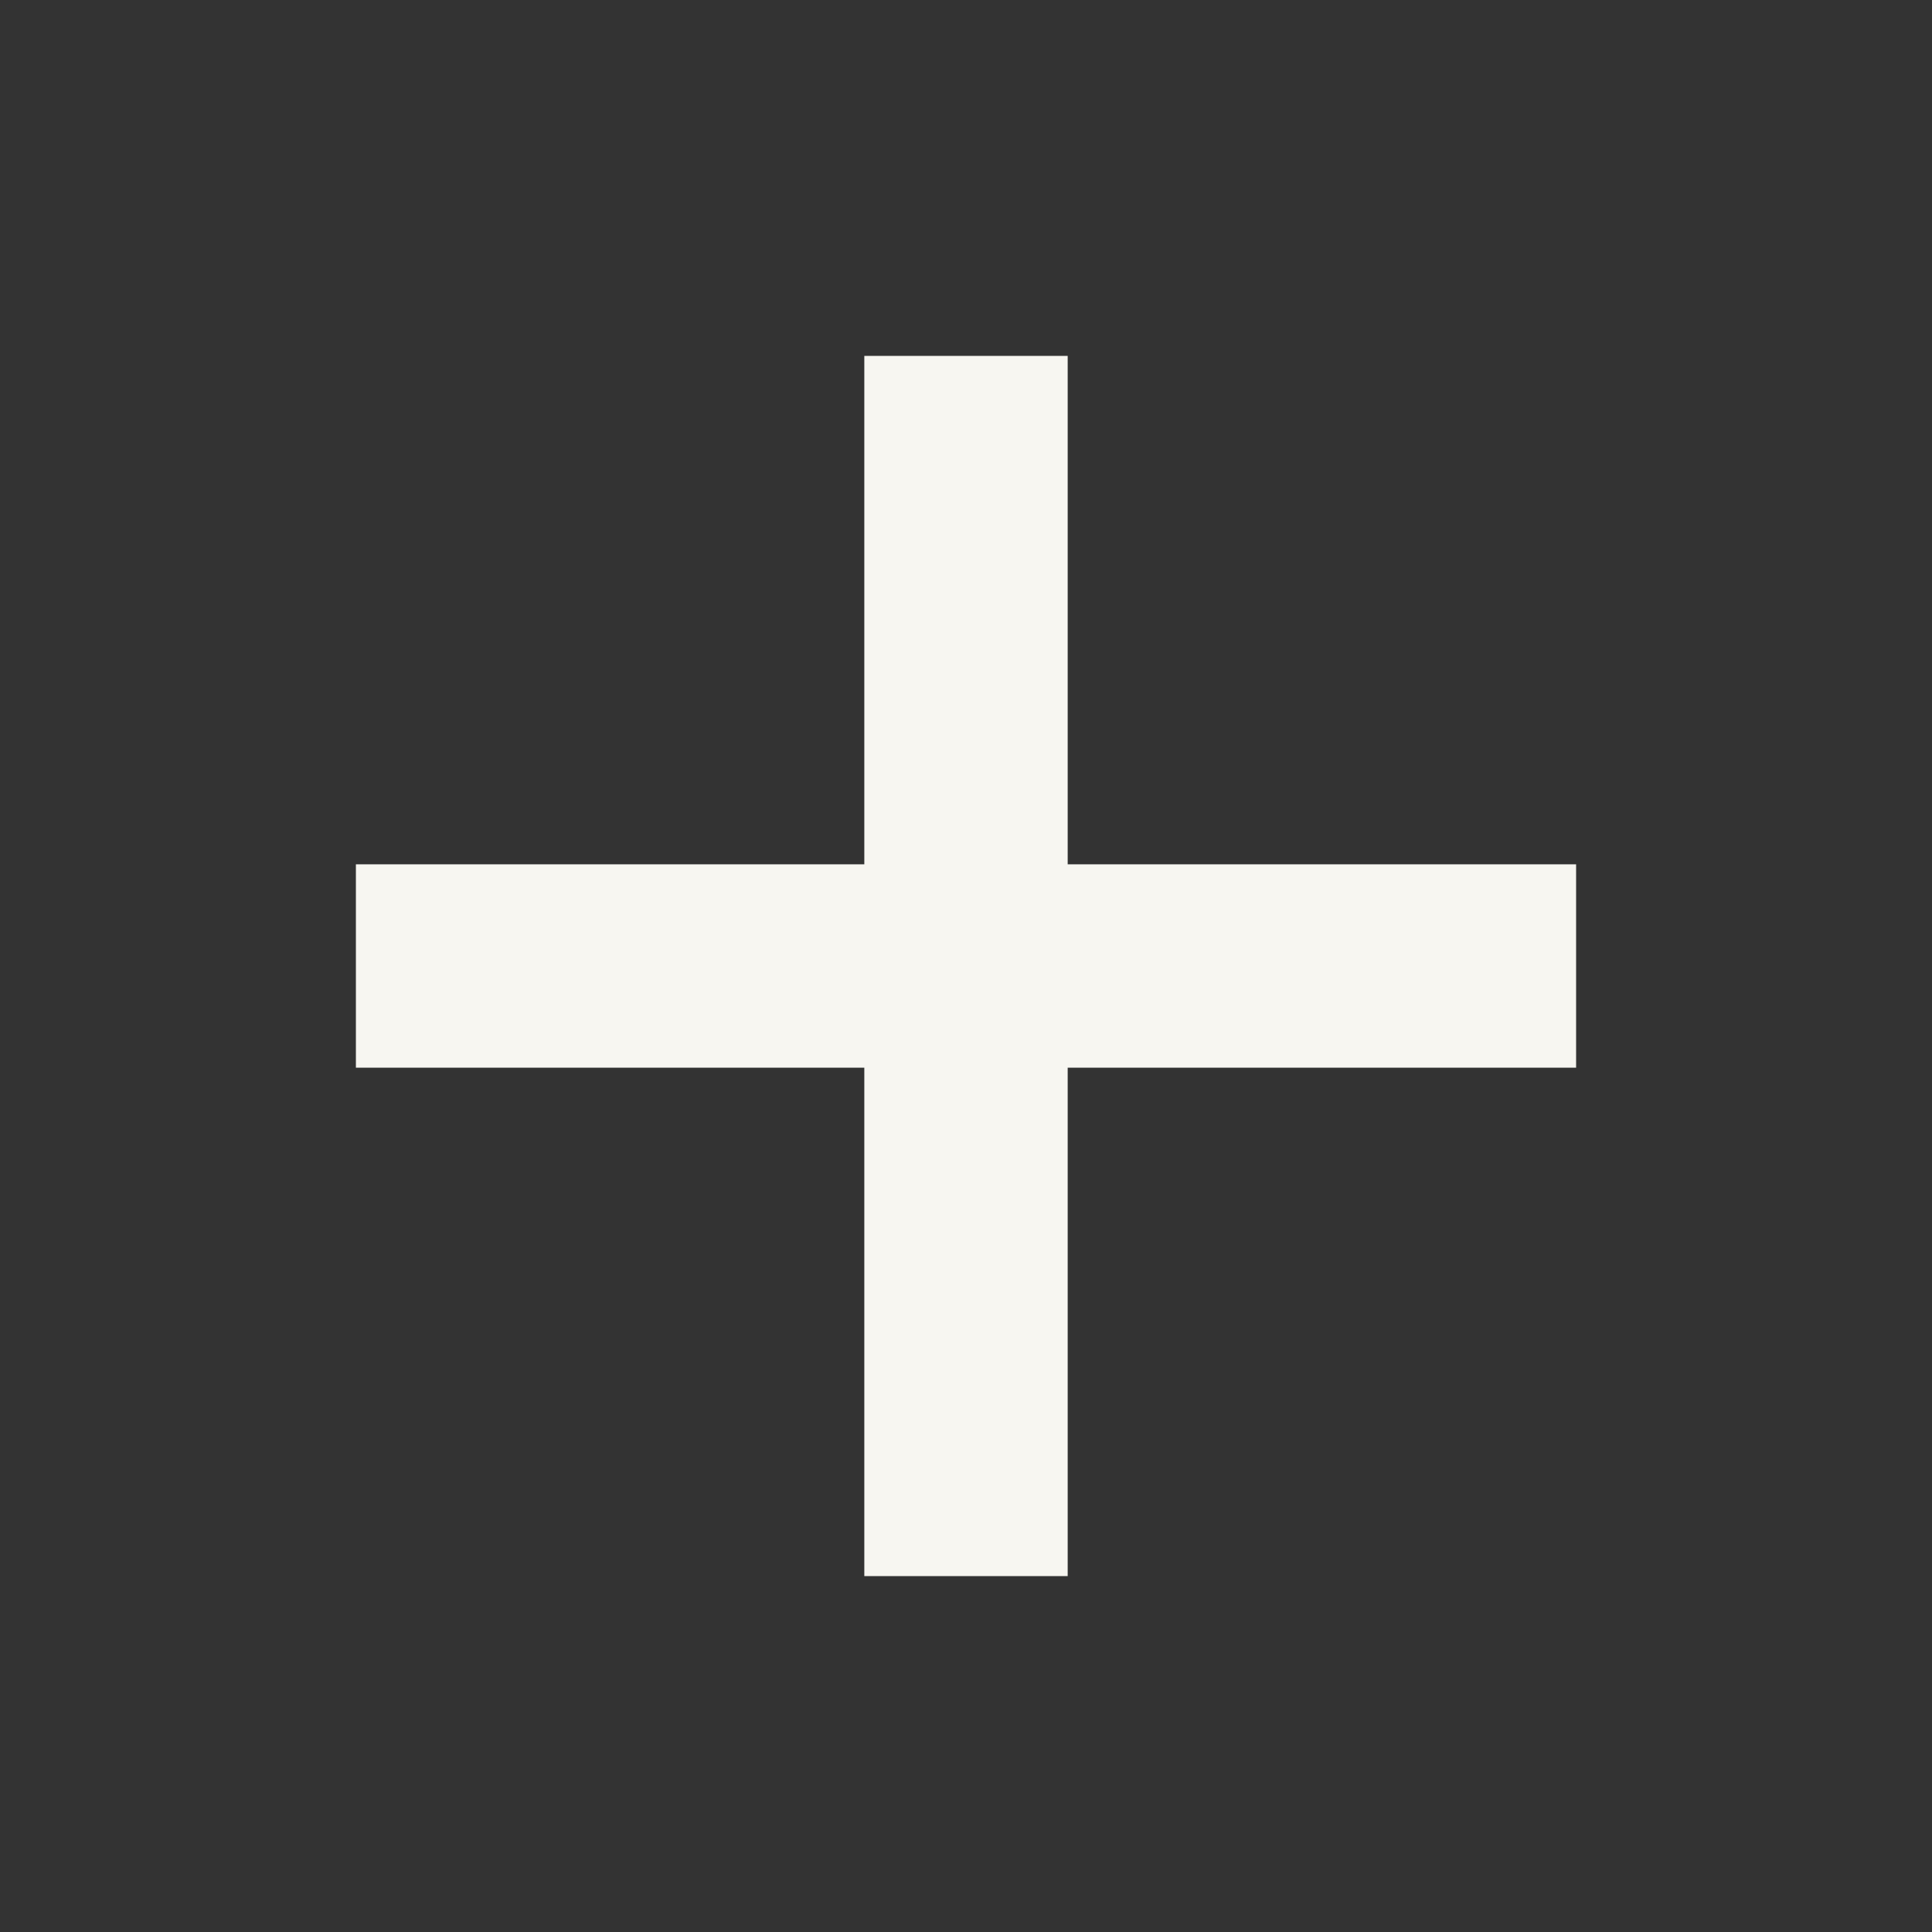
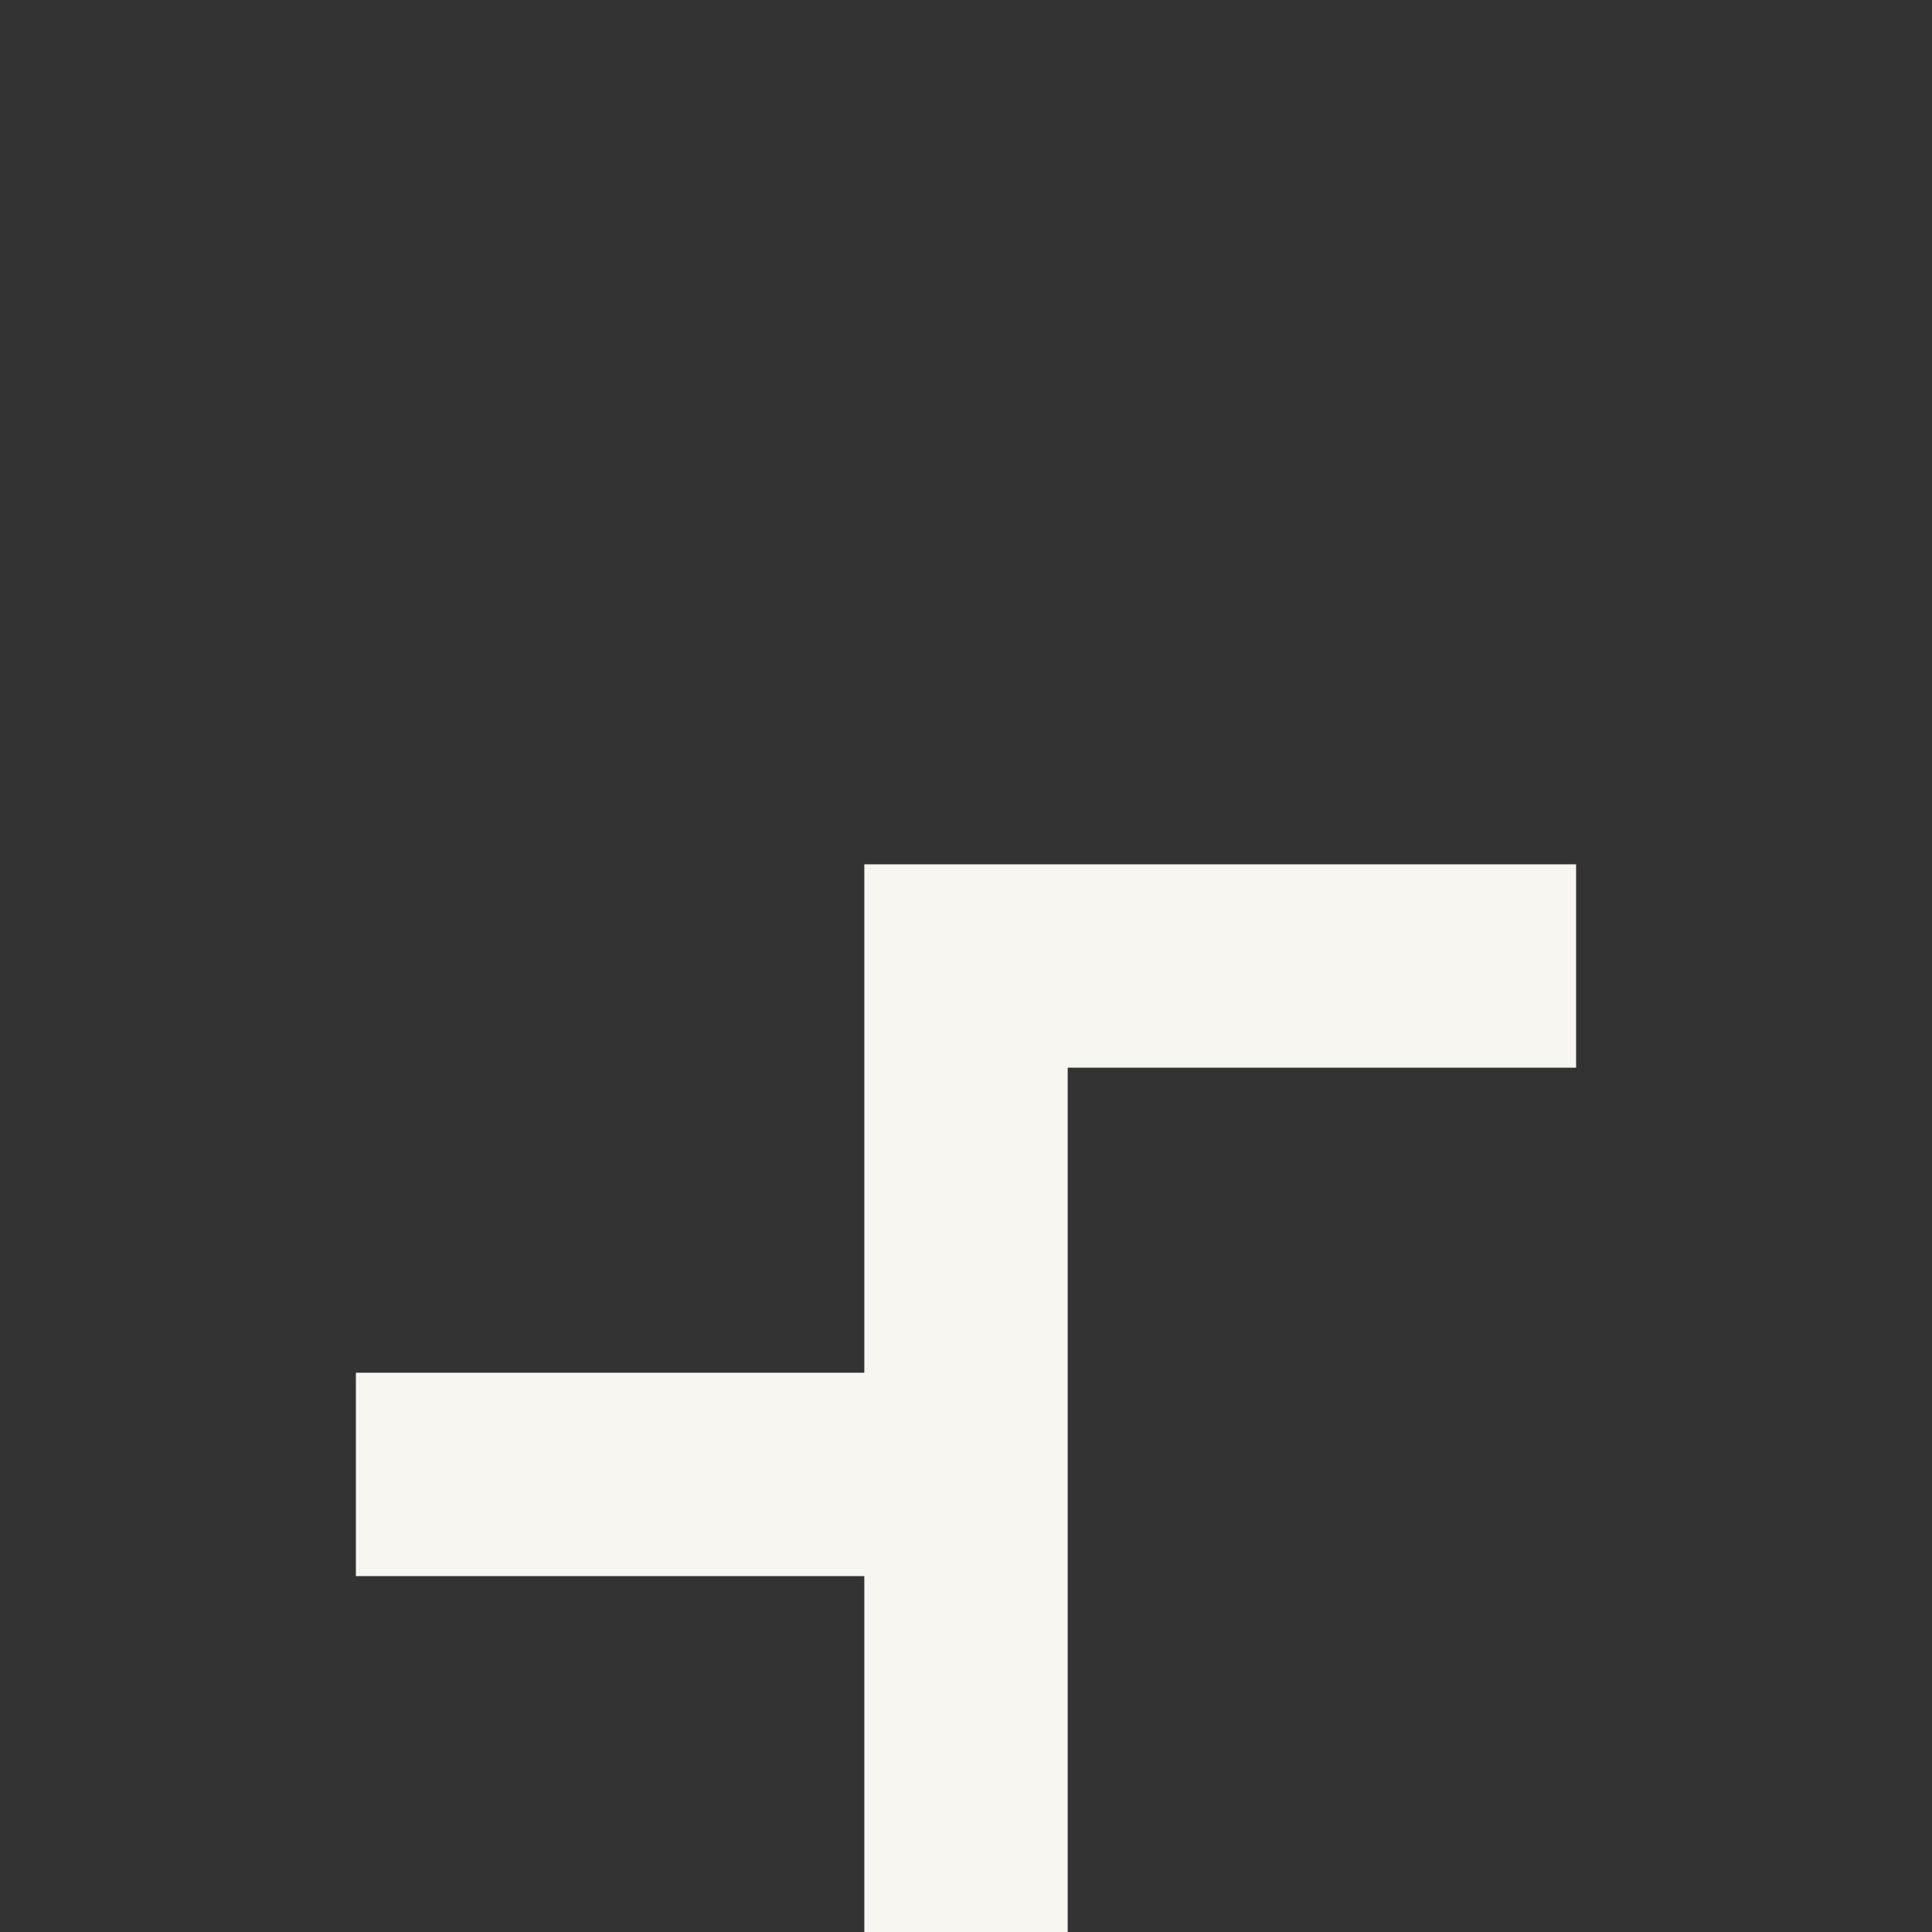
<svg xmlns="http://www.w3.org/2000/svg" viewBox="0 0 38 38" style="enable-background:new 0 0 38 38" xml:space="preserve" width="38" height="38">
  <rect x="0" y="0" width="38" height="38" fill="#333333" stroke="none" />
-   <path d="M31 17H21V7h-4v10H7v4h10v10h4V21h10v-4z" style="fill:#f7f6f1" />
+   <path d="M31 17H21h-4v10H7v4h10v10h4V21h10v-4z" style="fill:#f7f6f1" />
</svg>